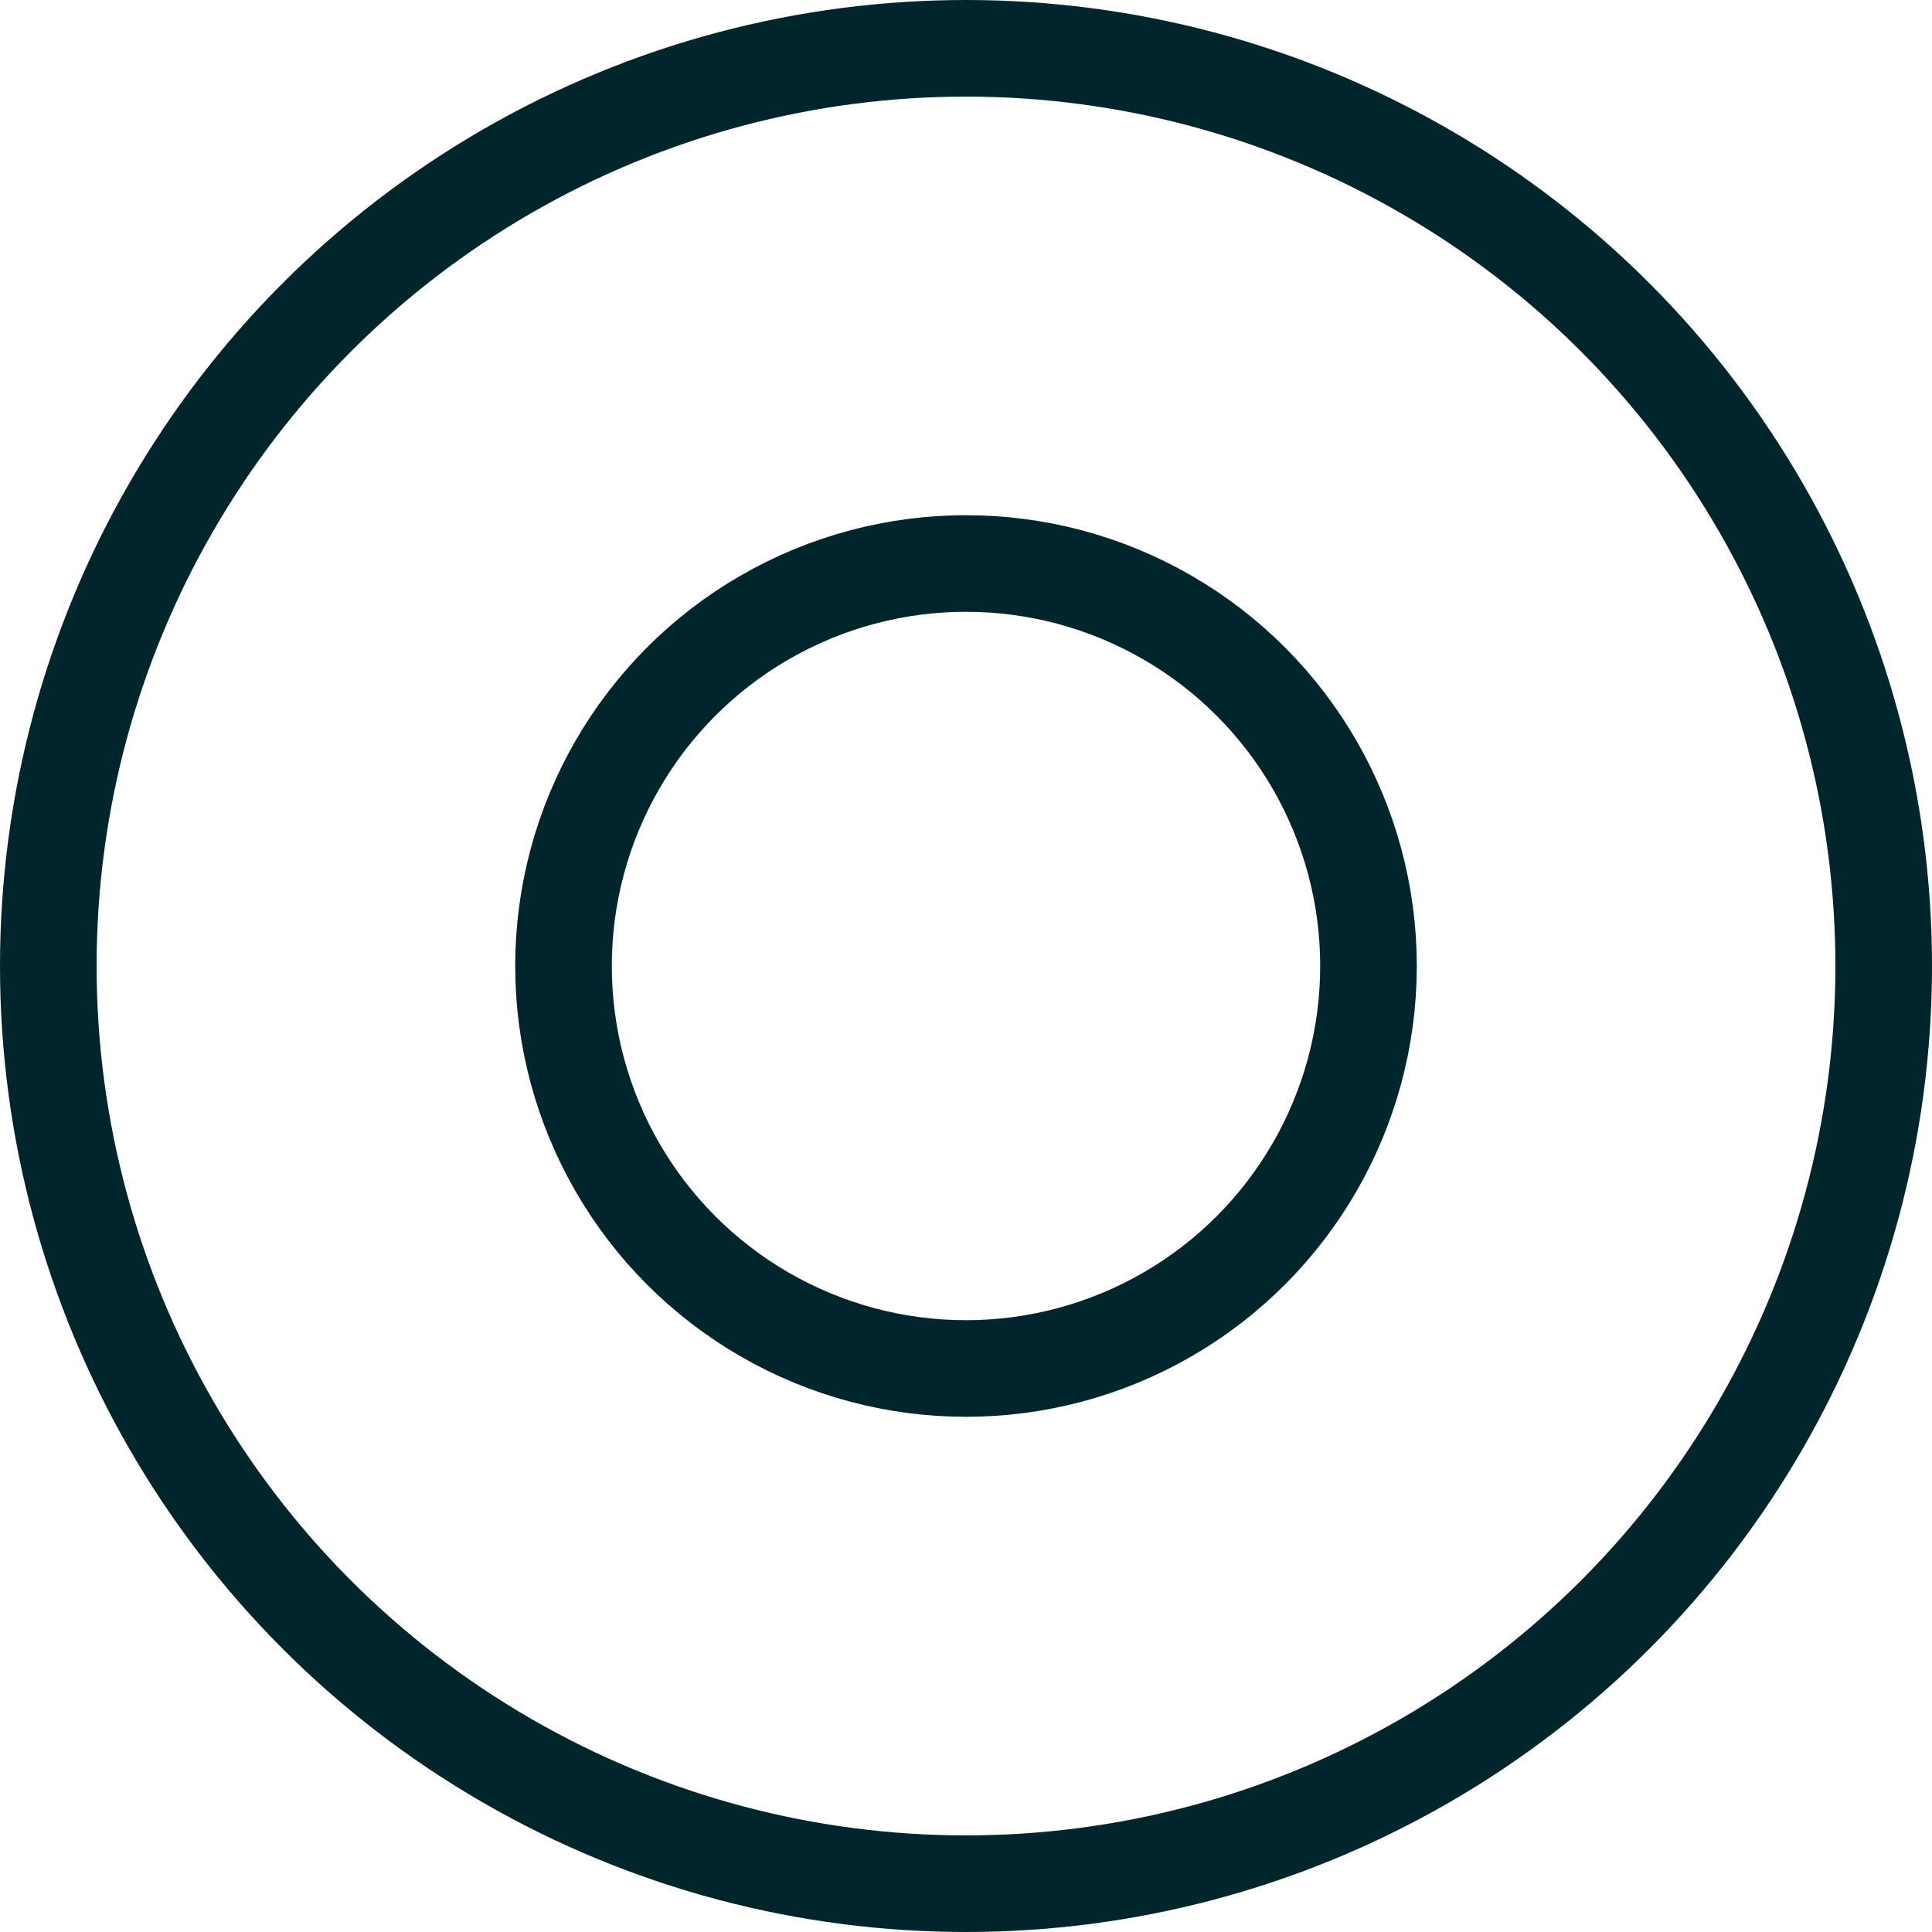
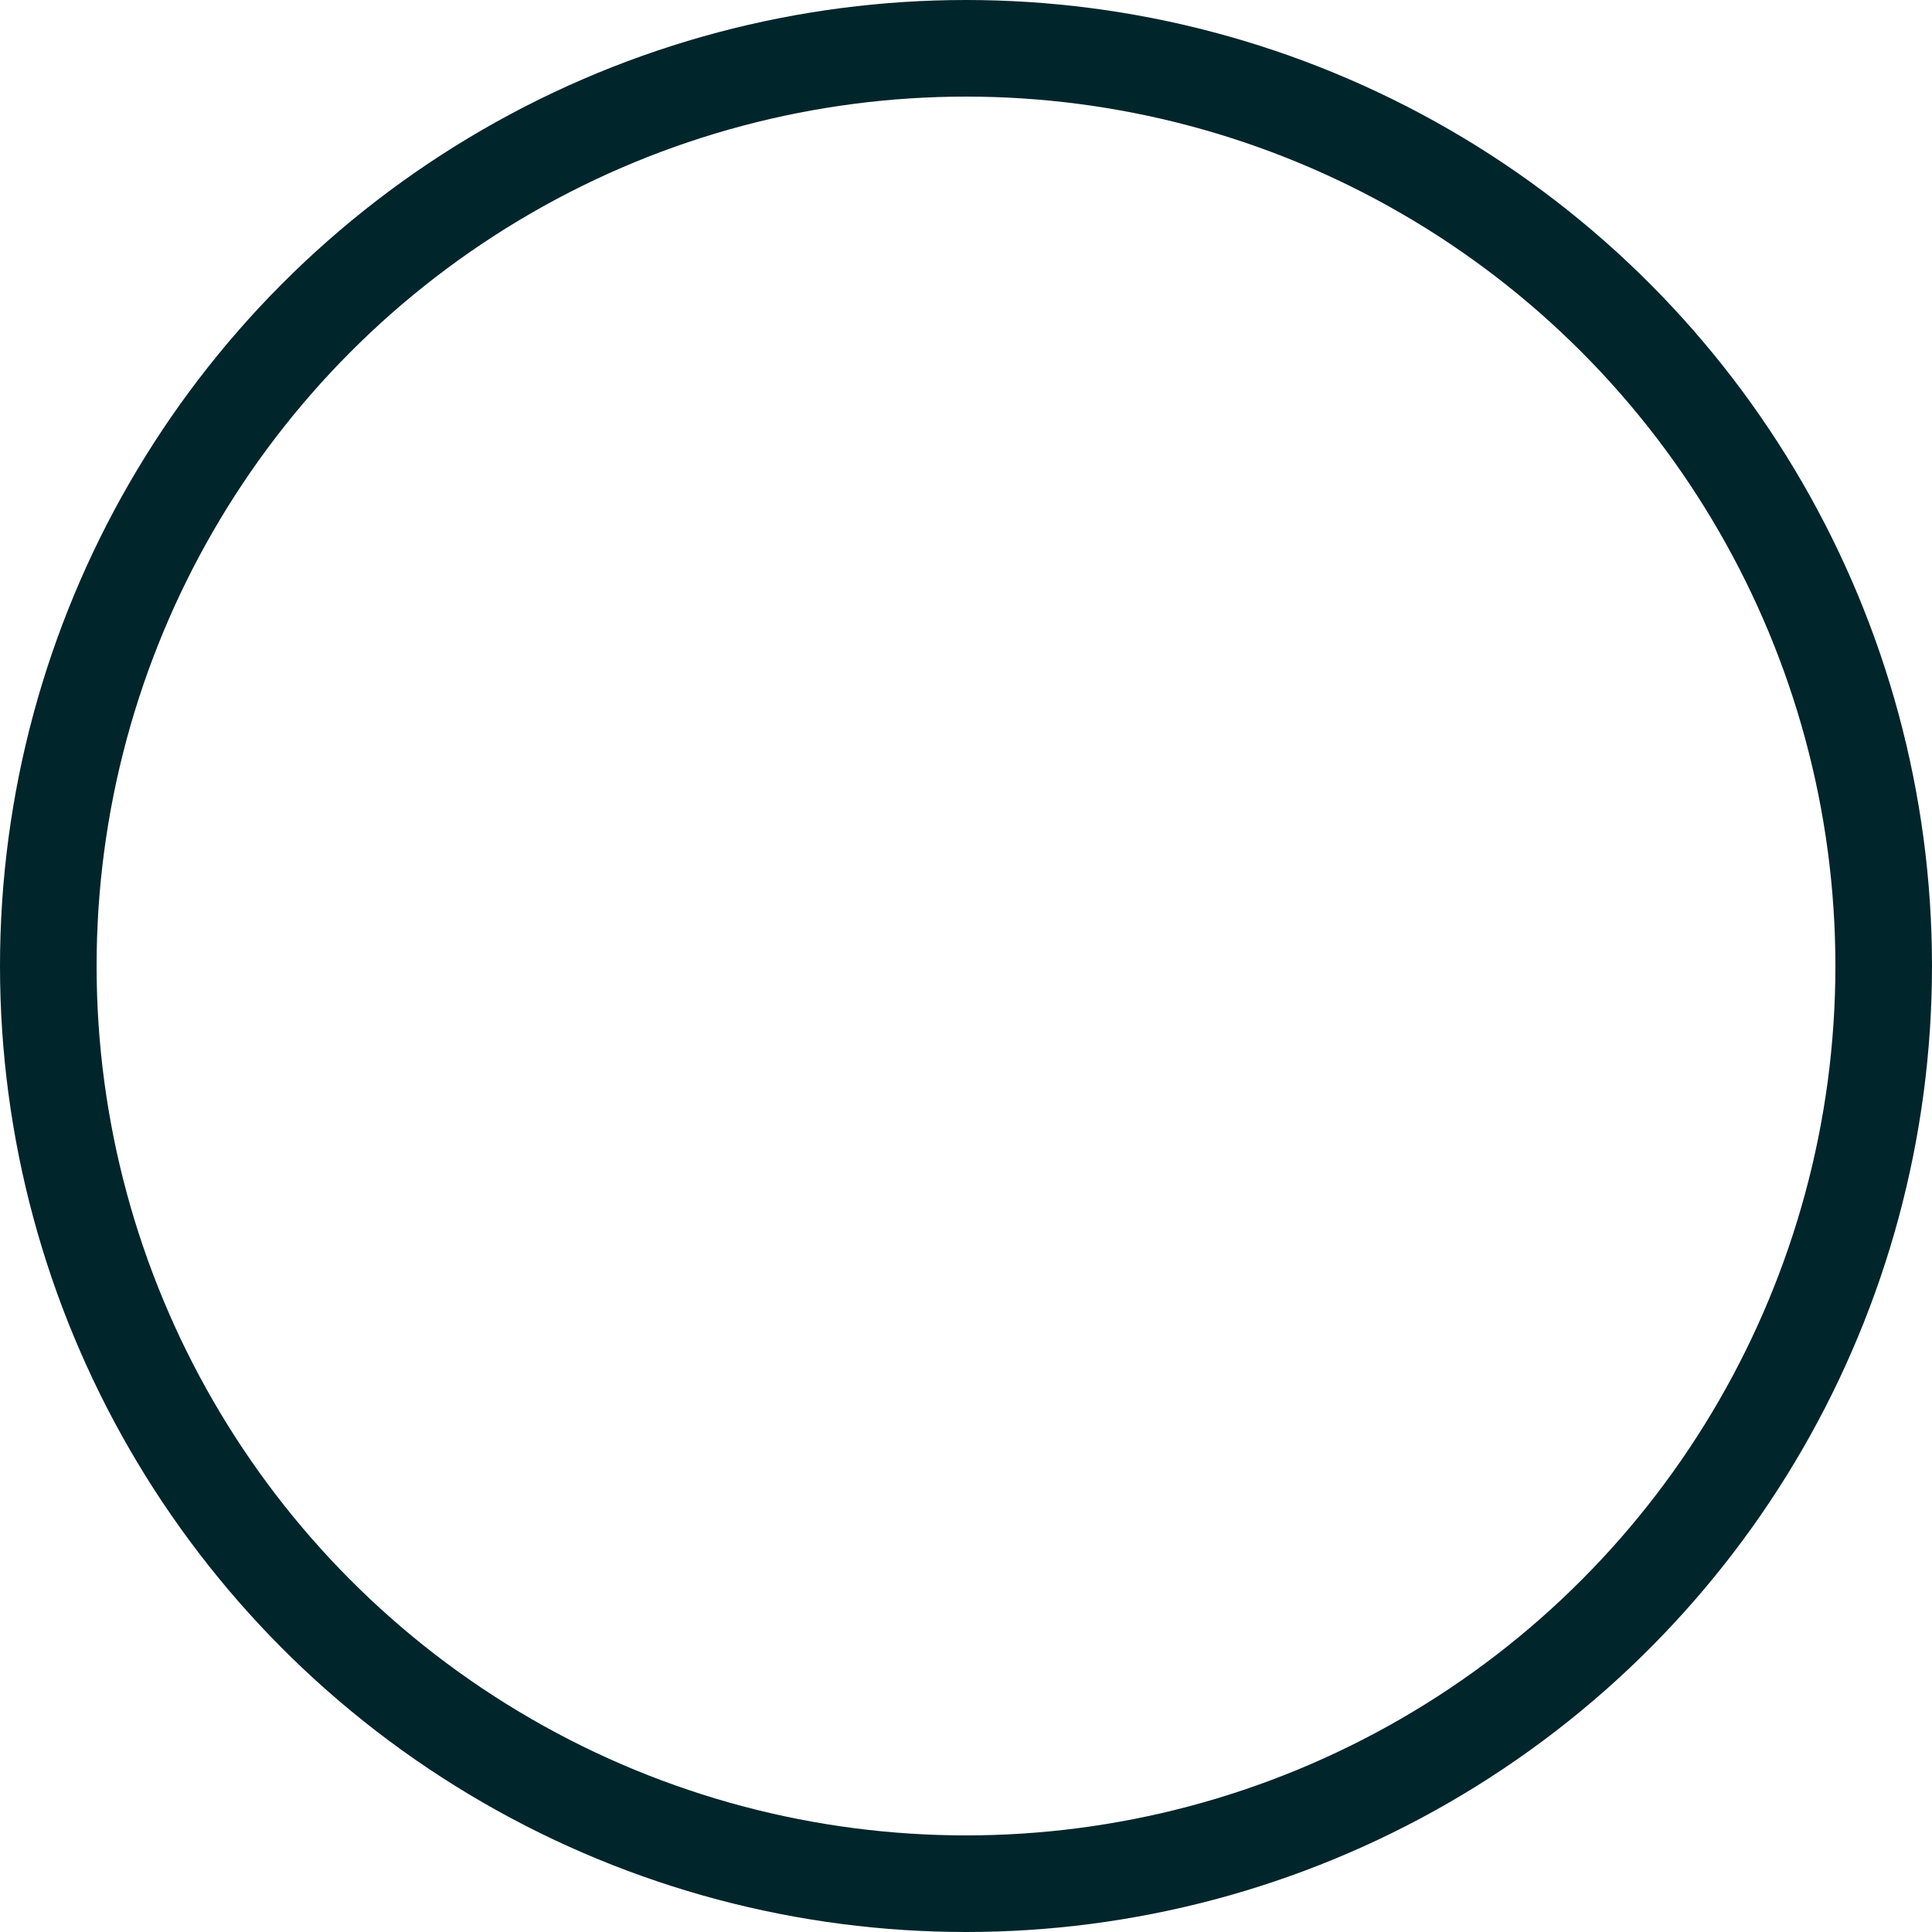
<svg xmlns="http://www.w3.org/2000/svg" width="30" height="30" viewBox="0 0 30 30" fill="none">
  <circle cx="15" cy="15" r="14.25" stroke="#00252B" stroke-width="1.5" />
-   <circle cx="15" cy="15" r="6.25" stroke="#00252B" stroke-width="1.5" />
</svg>